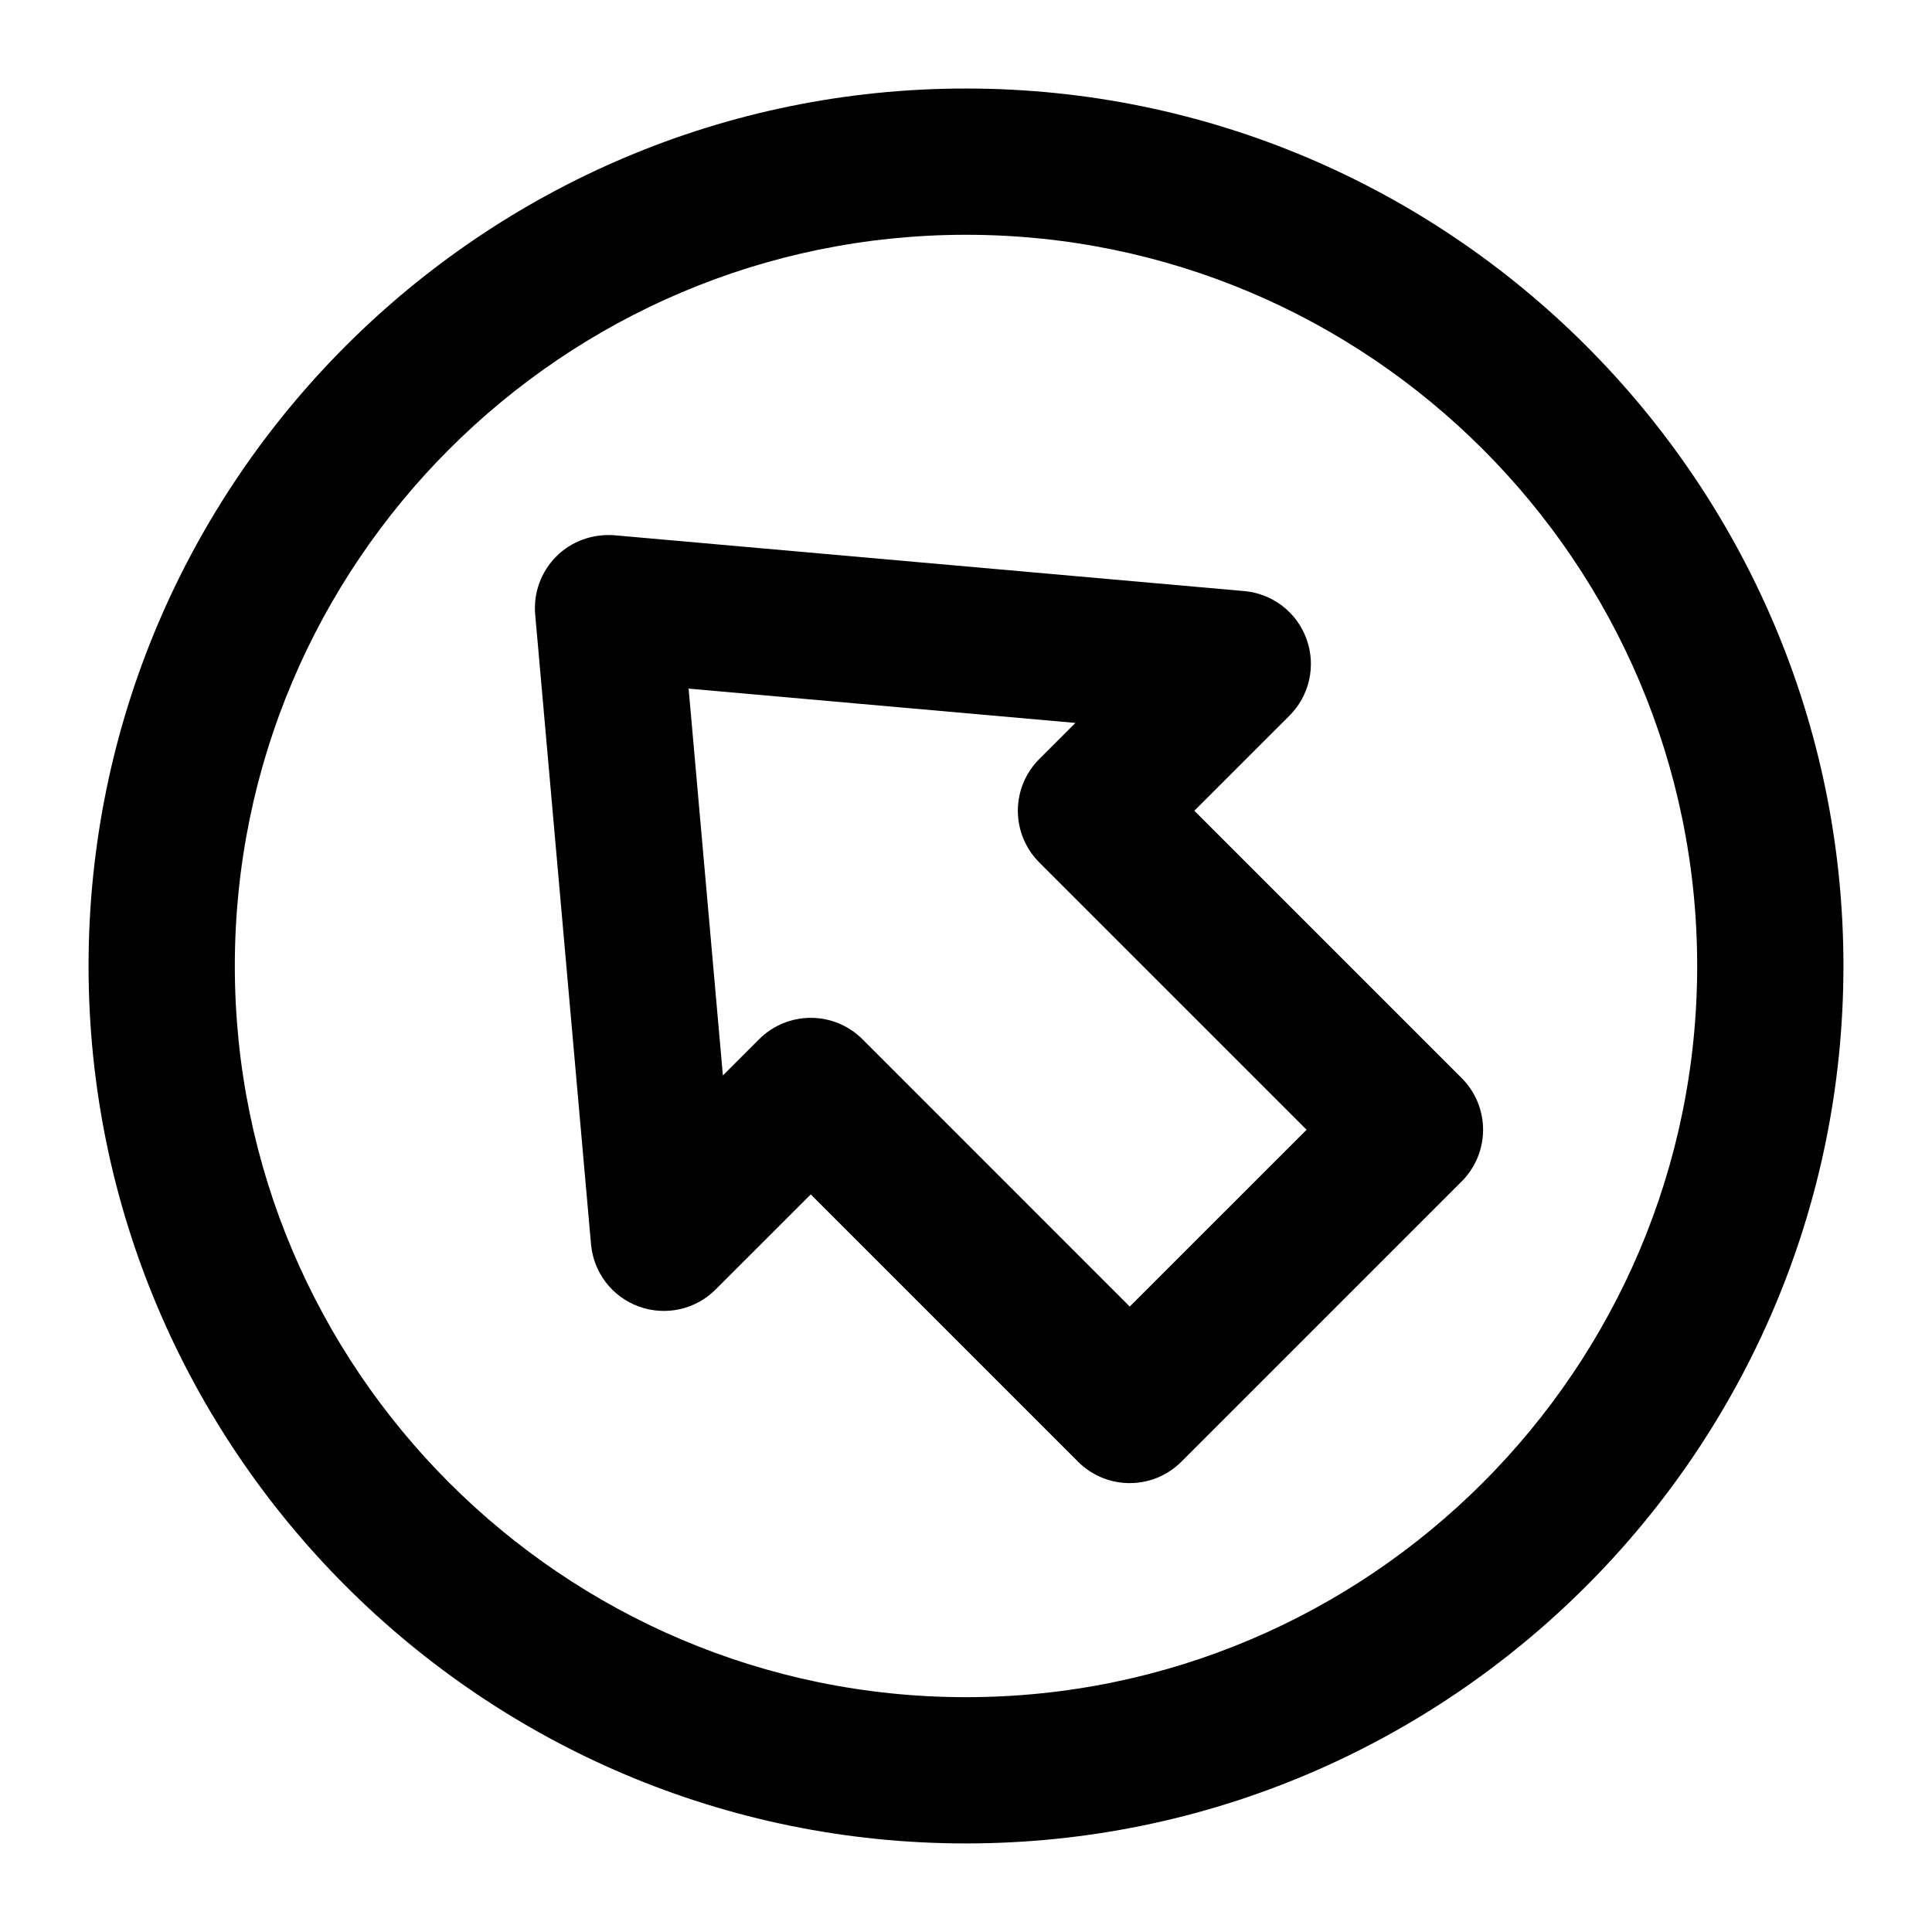
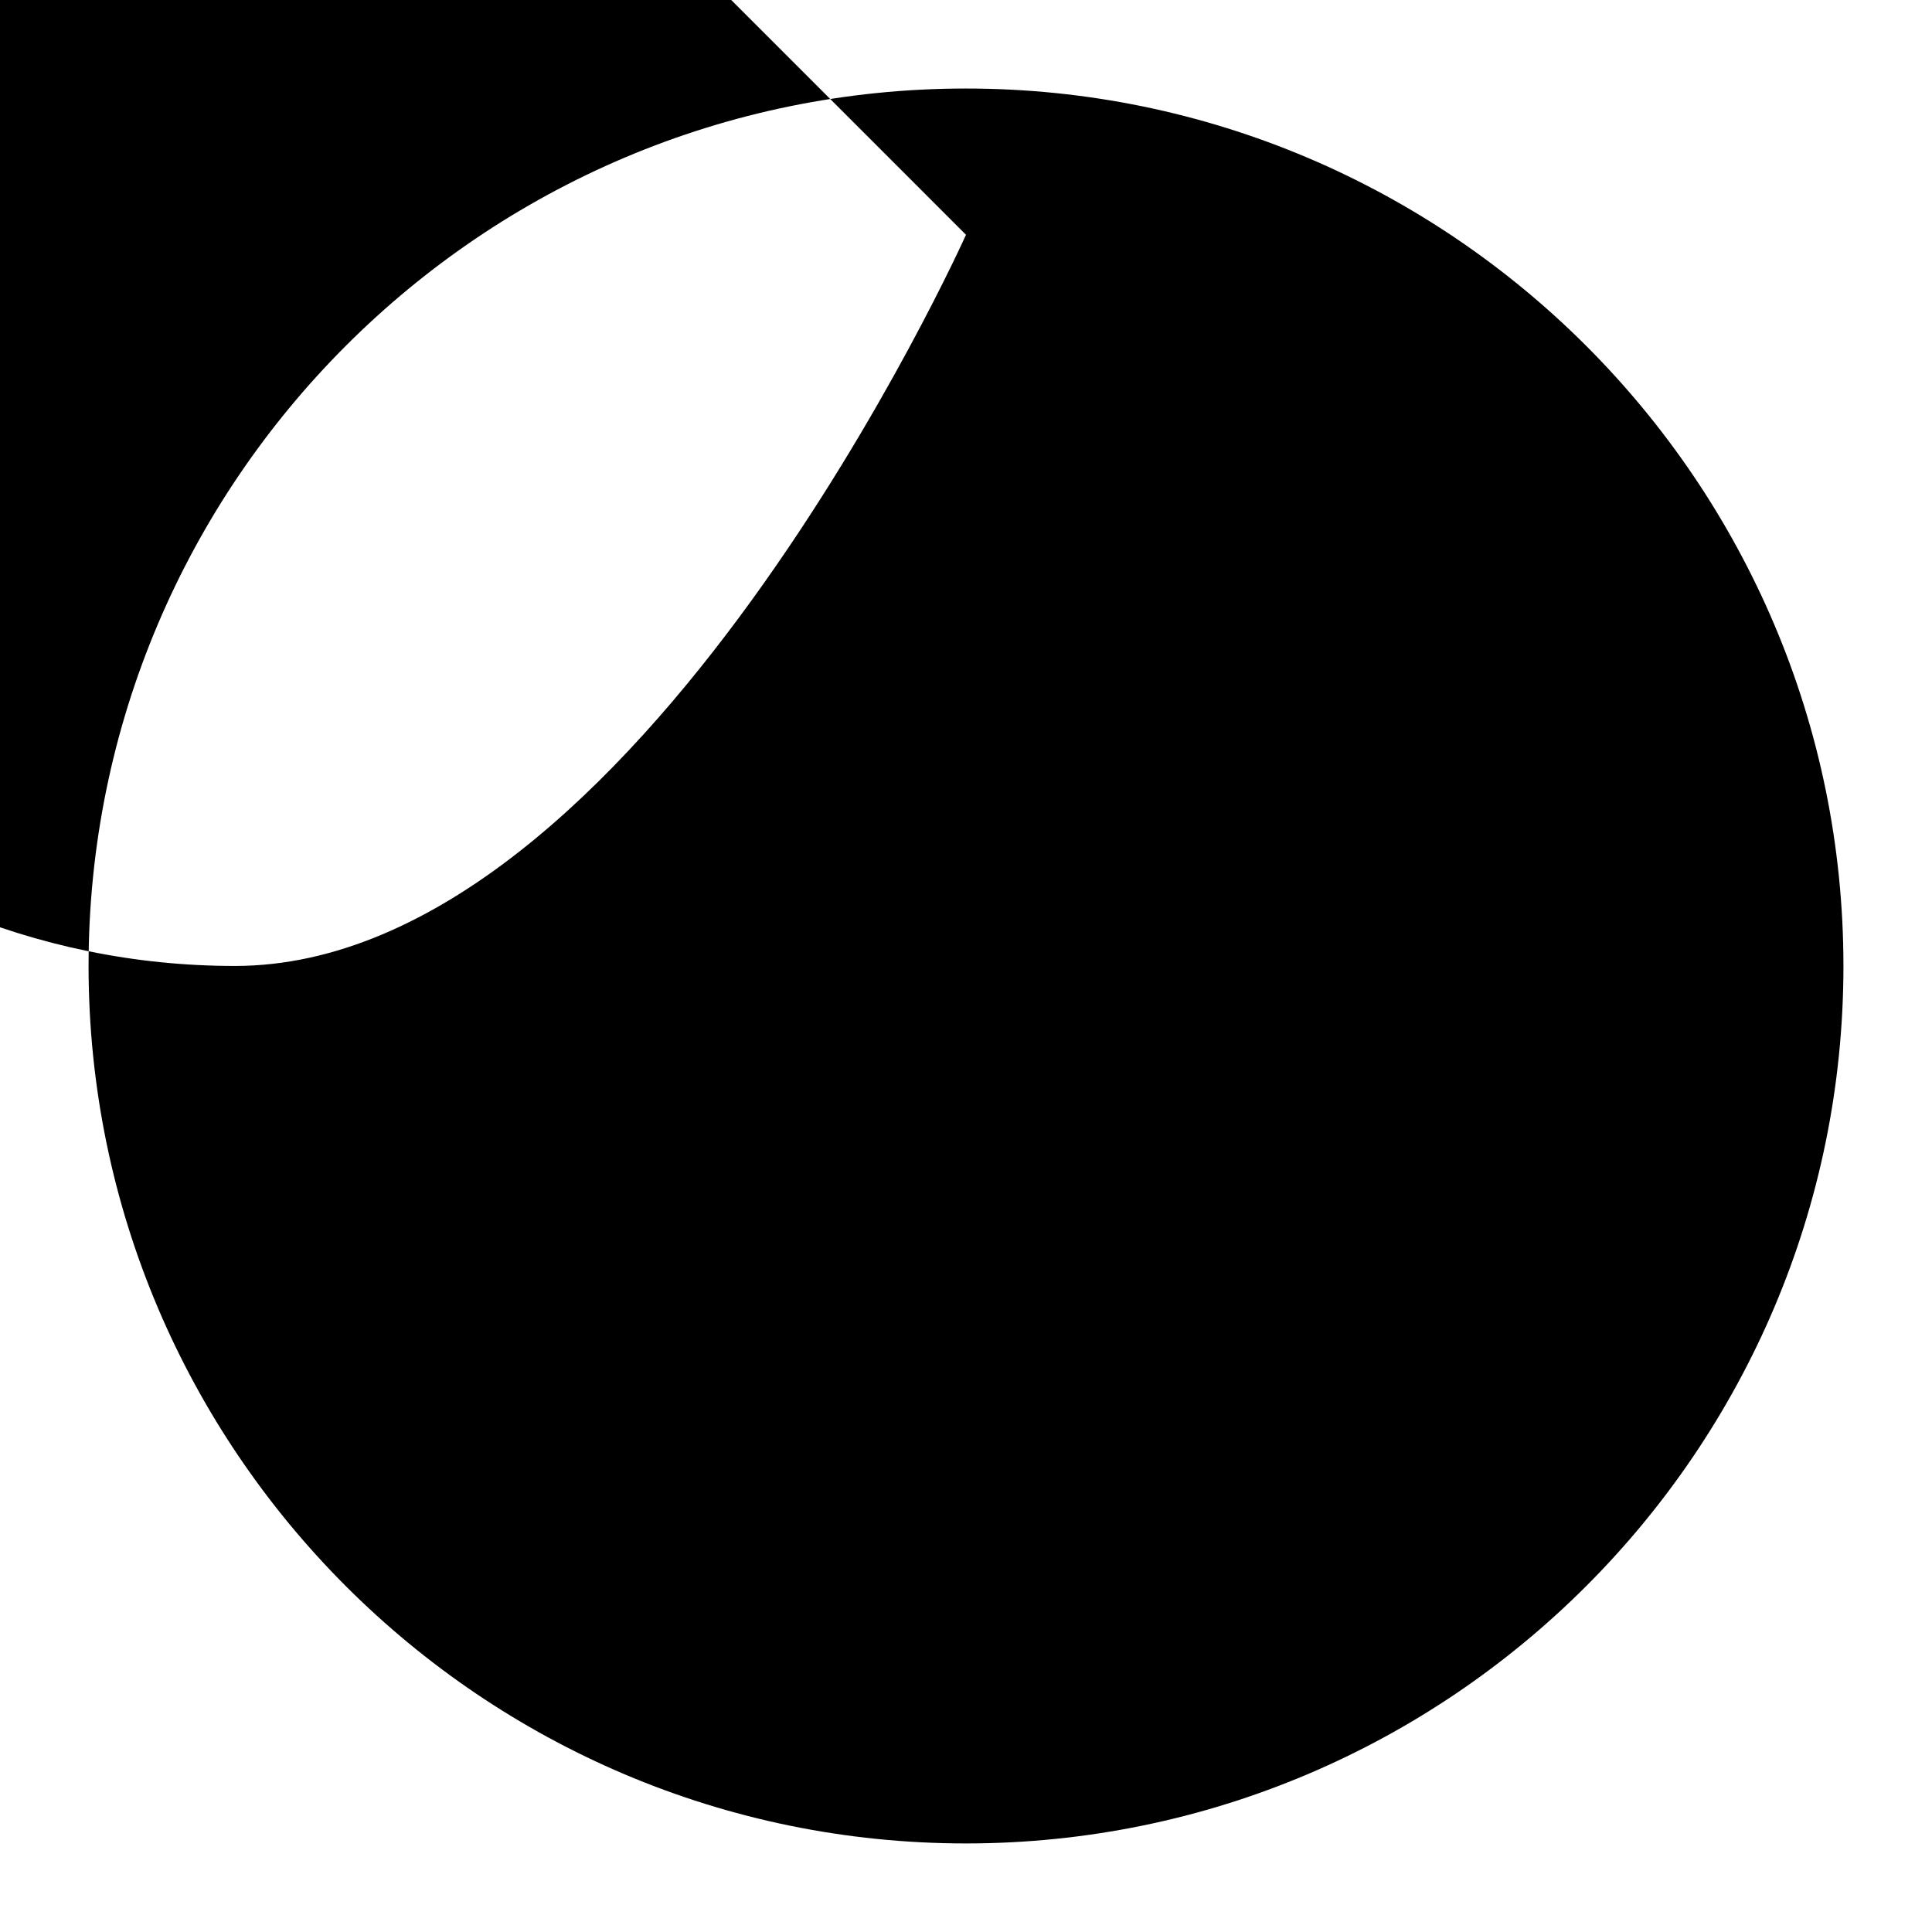
<svg xmlns="http://www.w3.org/2000/svg" fill="#000000" width="800px" height="800px" version="1.1" viewBox="144 144 512 512">
  <g>
-     <path d="m313.31 490.25c7.098 2.562 15.023 0.805 20.324-4.512l25.223-25.215 70.828 70.84c3.785 3.785 8.742 5.676 13.699 5.676s9.914-1.891 13.699-5.676l74.273-74.266c3.633-3.633 5.676-8.562 5.676-13.699s-2.043-10.066-5.676-13.699l-70.848-70.84 25.223-25.215c5.316-5.316 7.078-13.246 4.504-20.312-2.555-7.078-8.988-12.027-16.5-12.688l-166.9-14.793c-5.715-0.434-11.355 1.543-15.402 5.602-4.051 4.059-6.113 9.699-5.602 15.414l14.797 166.88c0.664 7.496 5.602 13.93 12.68 16.5zm115.68-154.67-9.574 9.574c-3.633 3.633-5.676 8.562-5.676 13.699 0 5.137 2.043 10.066 5.676 13.699l70.848 70.84-46.871 46.863-70.828-70.84c-3.785-3.785-8.742-5.676-13.699-5.676s-9.914 1.891-13.699 5.676l-9.594 9.586-9.082-102.51z" />
-     <path d="m400 632.53c128.22 0 232.53-104.31 232.53-232.53 0-128.22-104.3-232.54-232.53-232.54-128.23-0.004-232.53 104.31-232.53 232.54 0 128.21 104.3 232.53 232.53 232.53zm0-426.31c106.84 0 193.77 86.934 193.77 193.78s-86.934 193.77-193.77 193.77-193.77-86.922-193.77-193.77c0-106.85 86.934-193.78 193.77-193.78z" />
+     <path d="m400 632.53c128.22 0 232.53-104.31 232.53-232.53 0-128.22-104.3-232.54-232.53-232.54-128.23-0.004-232.53 104.31-232.53 232.54 0 128.21 104.3 232.53 232.53 232.53zm0-426.31s-86.934 193.77-193.77 193.77-193.77-86.922-193.77-193.77c0-106.85 86.934-193.78 193.77-193.78z" />
  </g>
</svg>